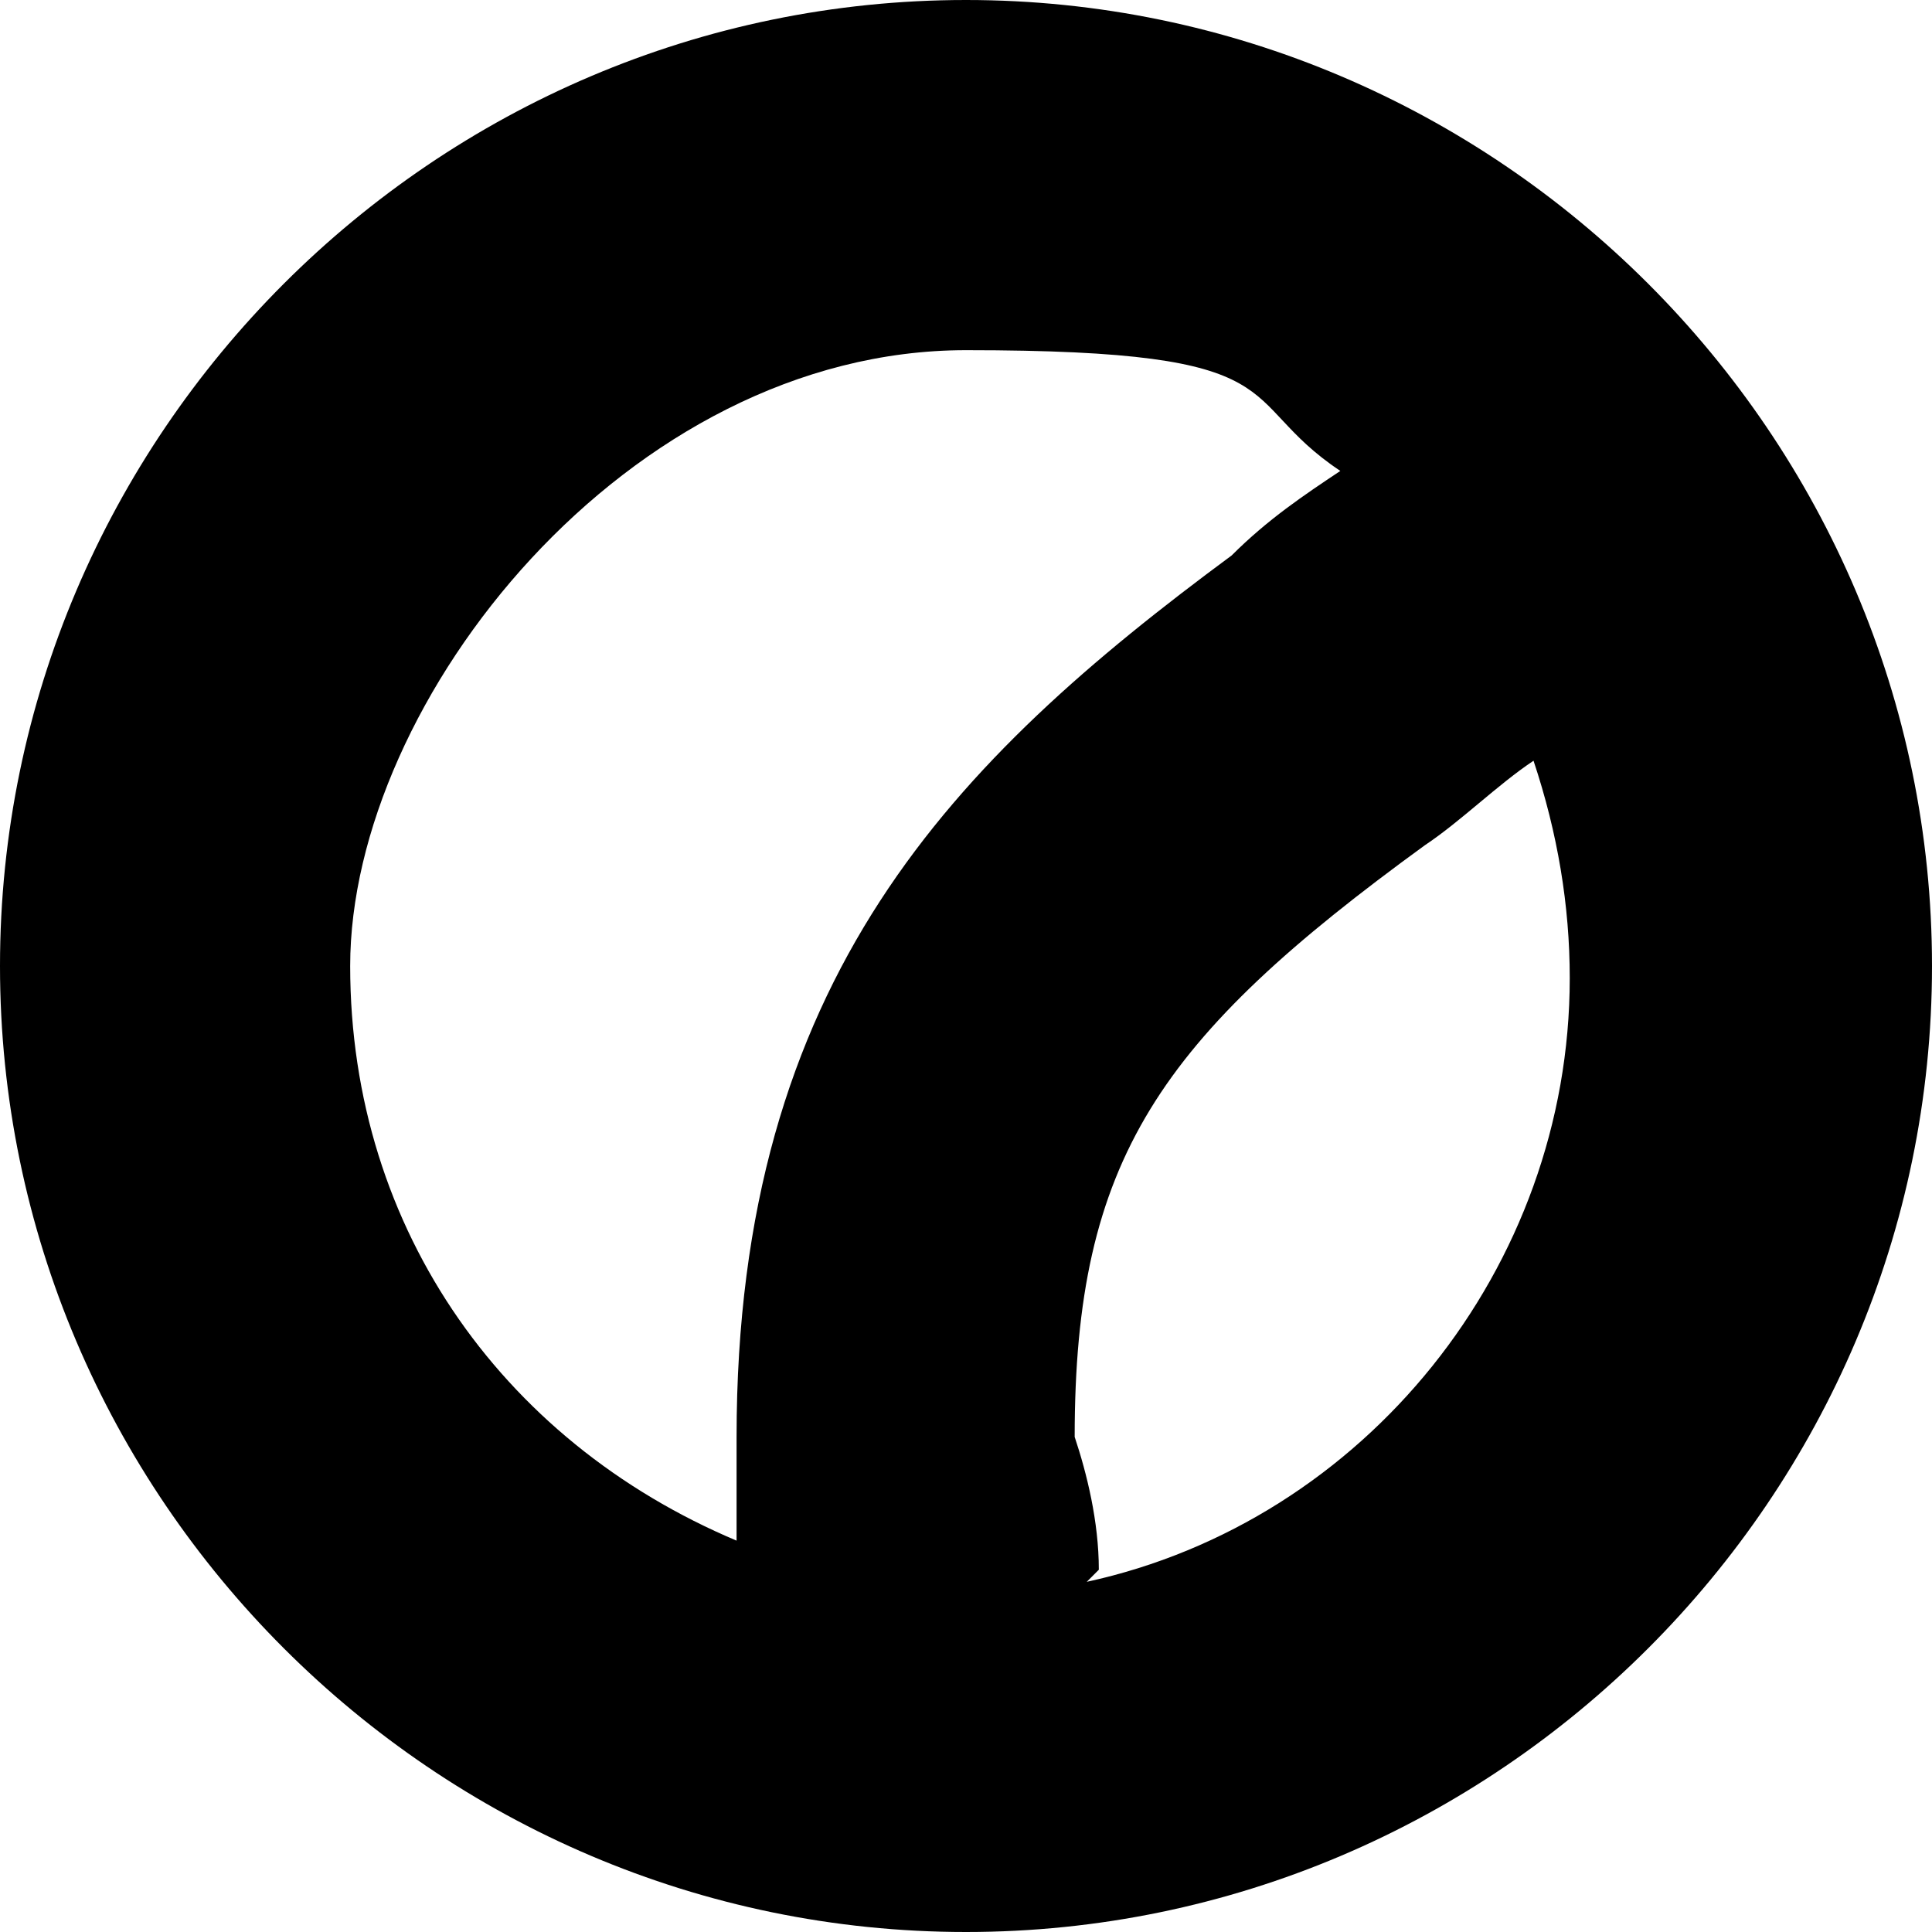
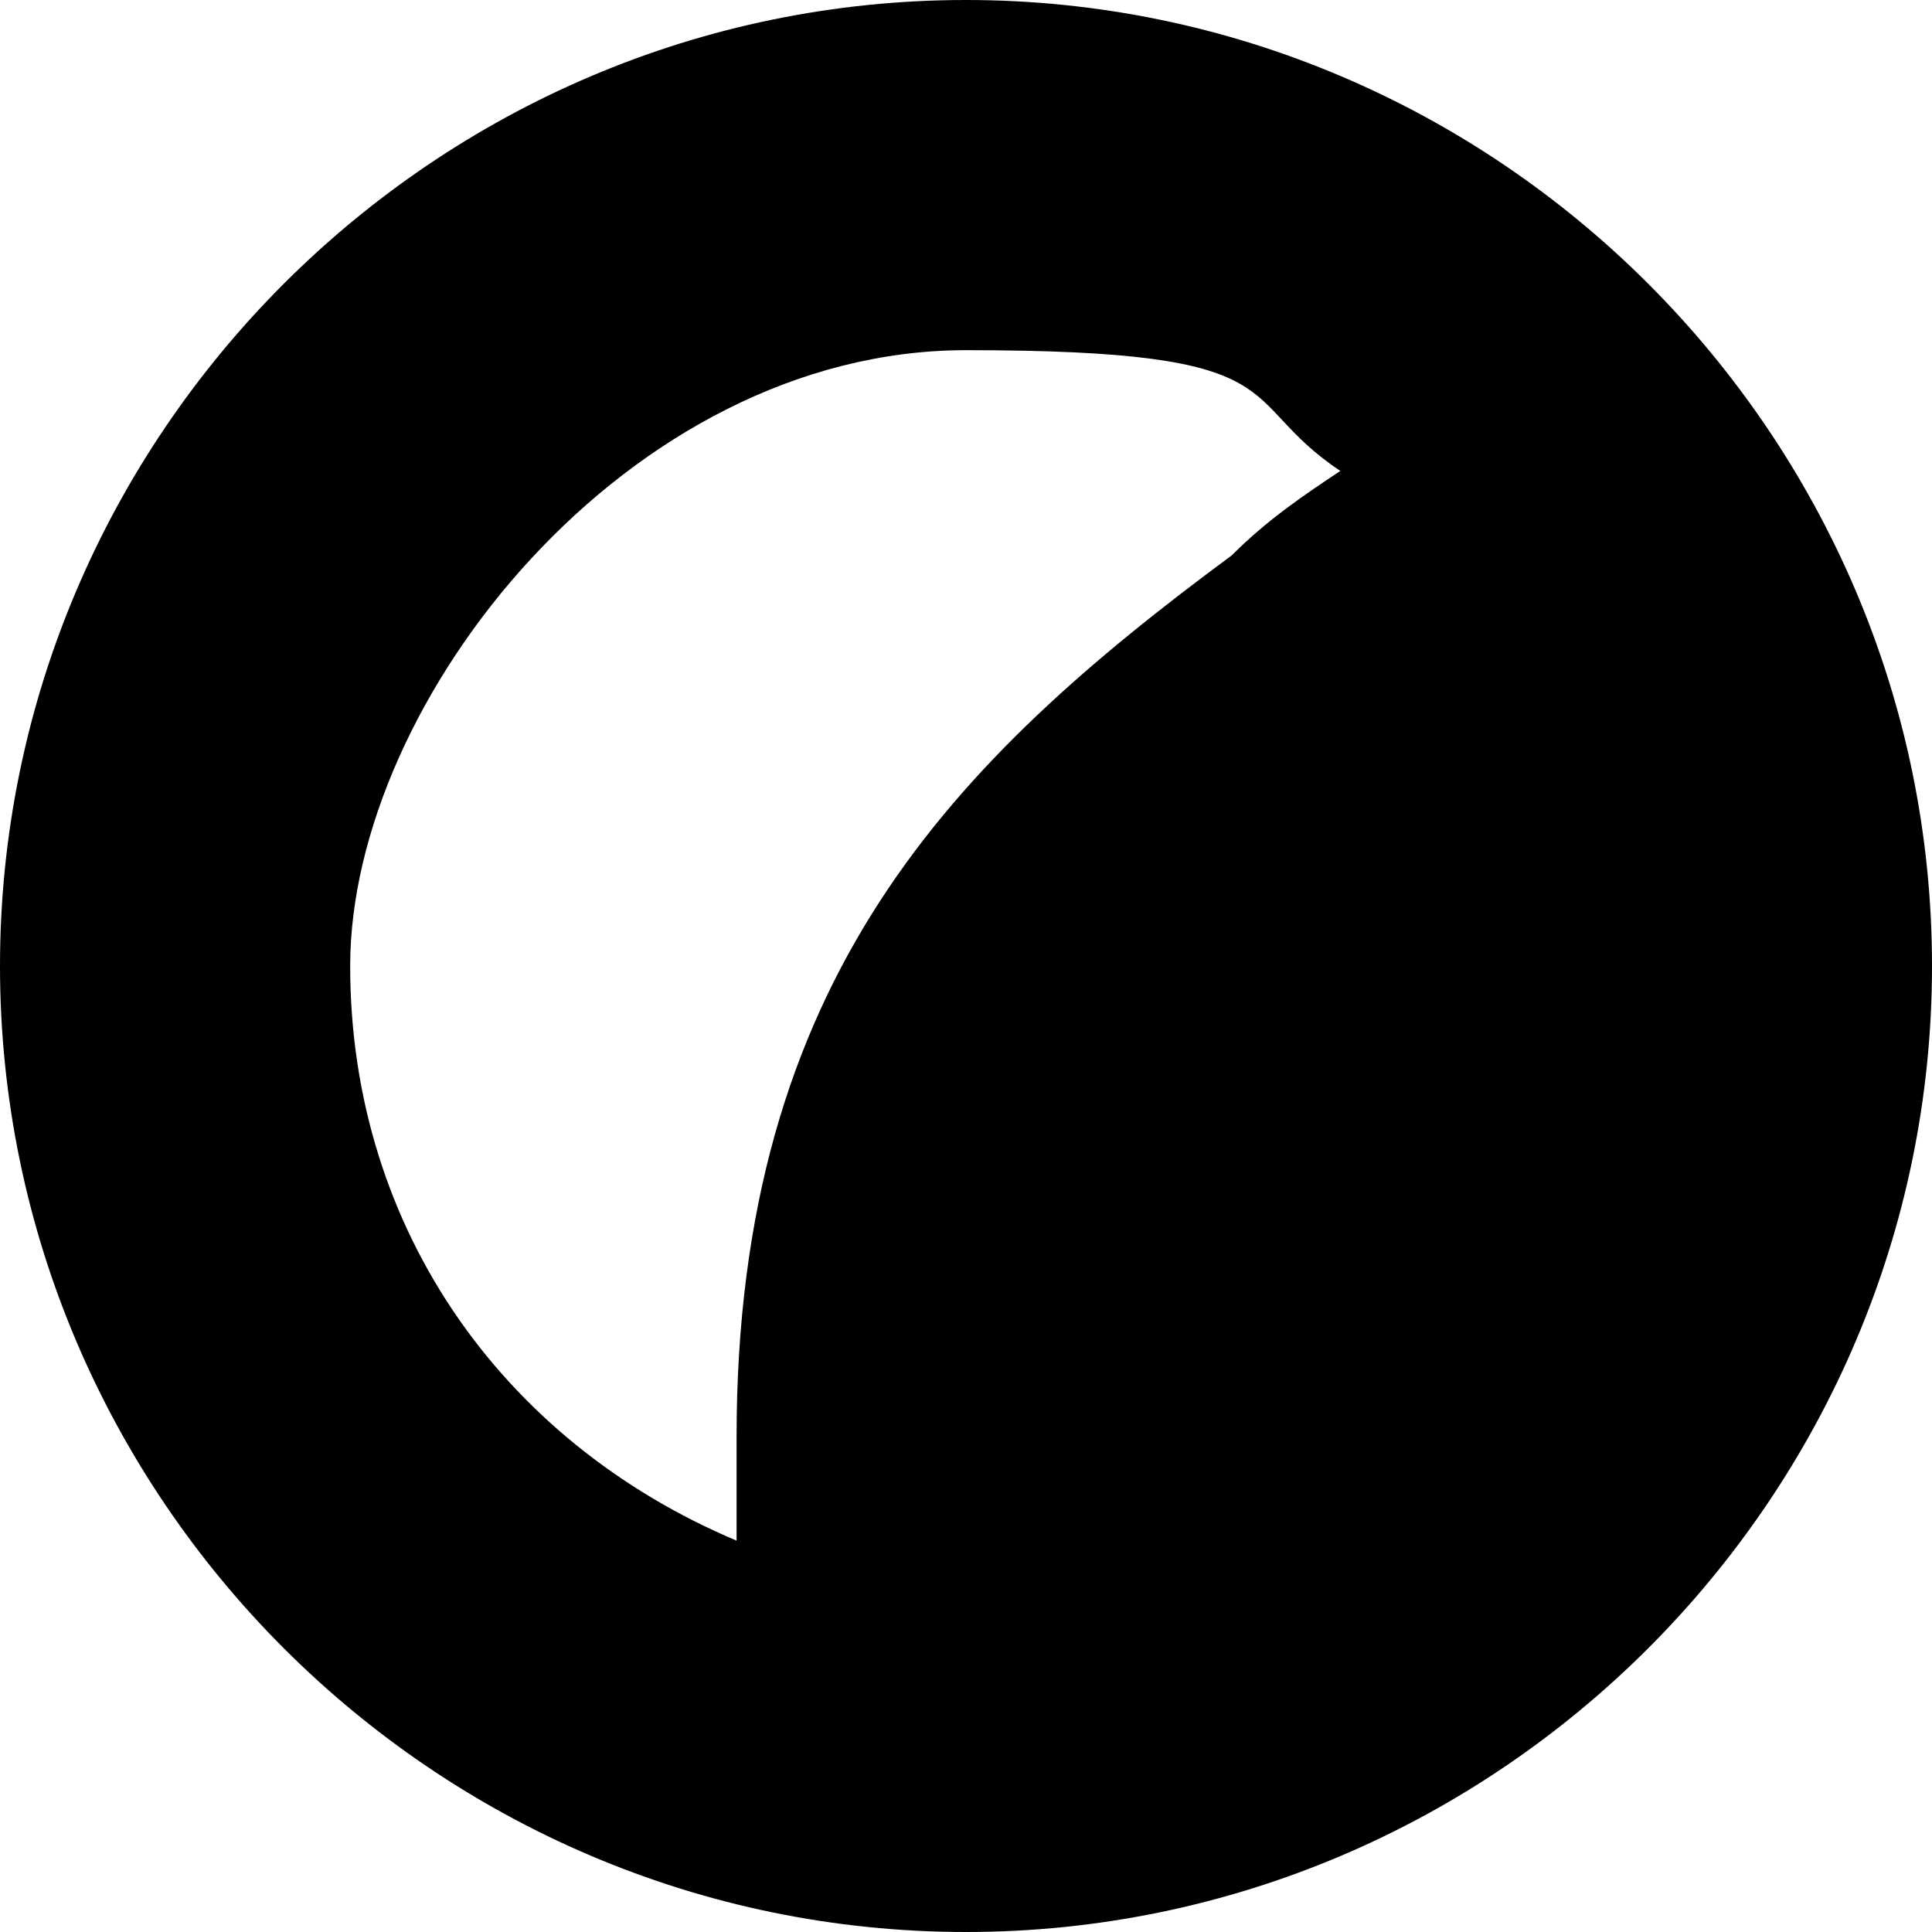
<svg xmlns="http://www.w3.org/2000/svg" id="_图层_1" data-name="图层_1" version="1.1" viewBox="0 0 16 16">
-   <path d="M8,0C3.6,0,0,3.6,0,8s3.6,8,8,8,8-3.6,8-8S12.4,0,8,0ZM6.2,12.8c-2-.8-3.3-2.6-3.3-4.8s2.3-5.1,5.1-5.1,2.2.4,3.1,1c-.3.2-.6.4-.9.7-2.3,1.7-4.1,3.5-4.1,7.3,0,.3,0,.6,0,.9ZM9.1,13c0-.4-.1-.8-.2-1.1,0-2.3.7-3.3,2.9-4.9.3-.2.6-.5.9-.7.2.6.3,1.2.3,1.8,0,2.4-1.7,4.5-4,5Z" />
+   <path d="M8,0C3.6,0,0,3.6,0,8s3.6,8,8,8,8-3.6,8-8S12.4,0,8,0ZM6.2,12.8c-2-.8-3.3-2.6-3.3-4.8s2.3-5.1,5.1-5.1,2.2.4,3.1,1c-.3.2-.6.4-.9.7-2.3,1.7-4.1,3.5-4.1,7.3,0,.3,0,.6,0,.9ZM9.1,13Z" />
</svg>